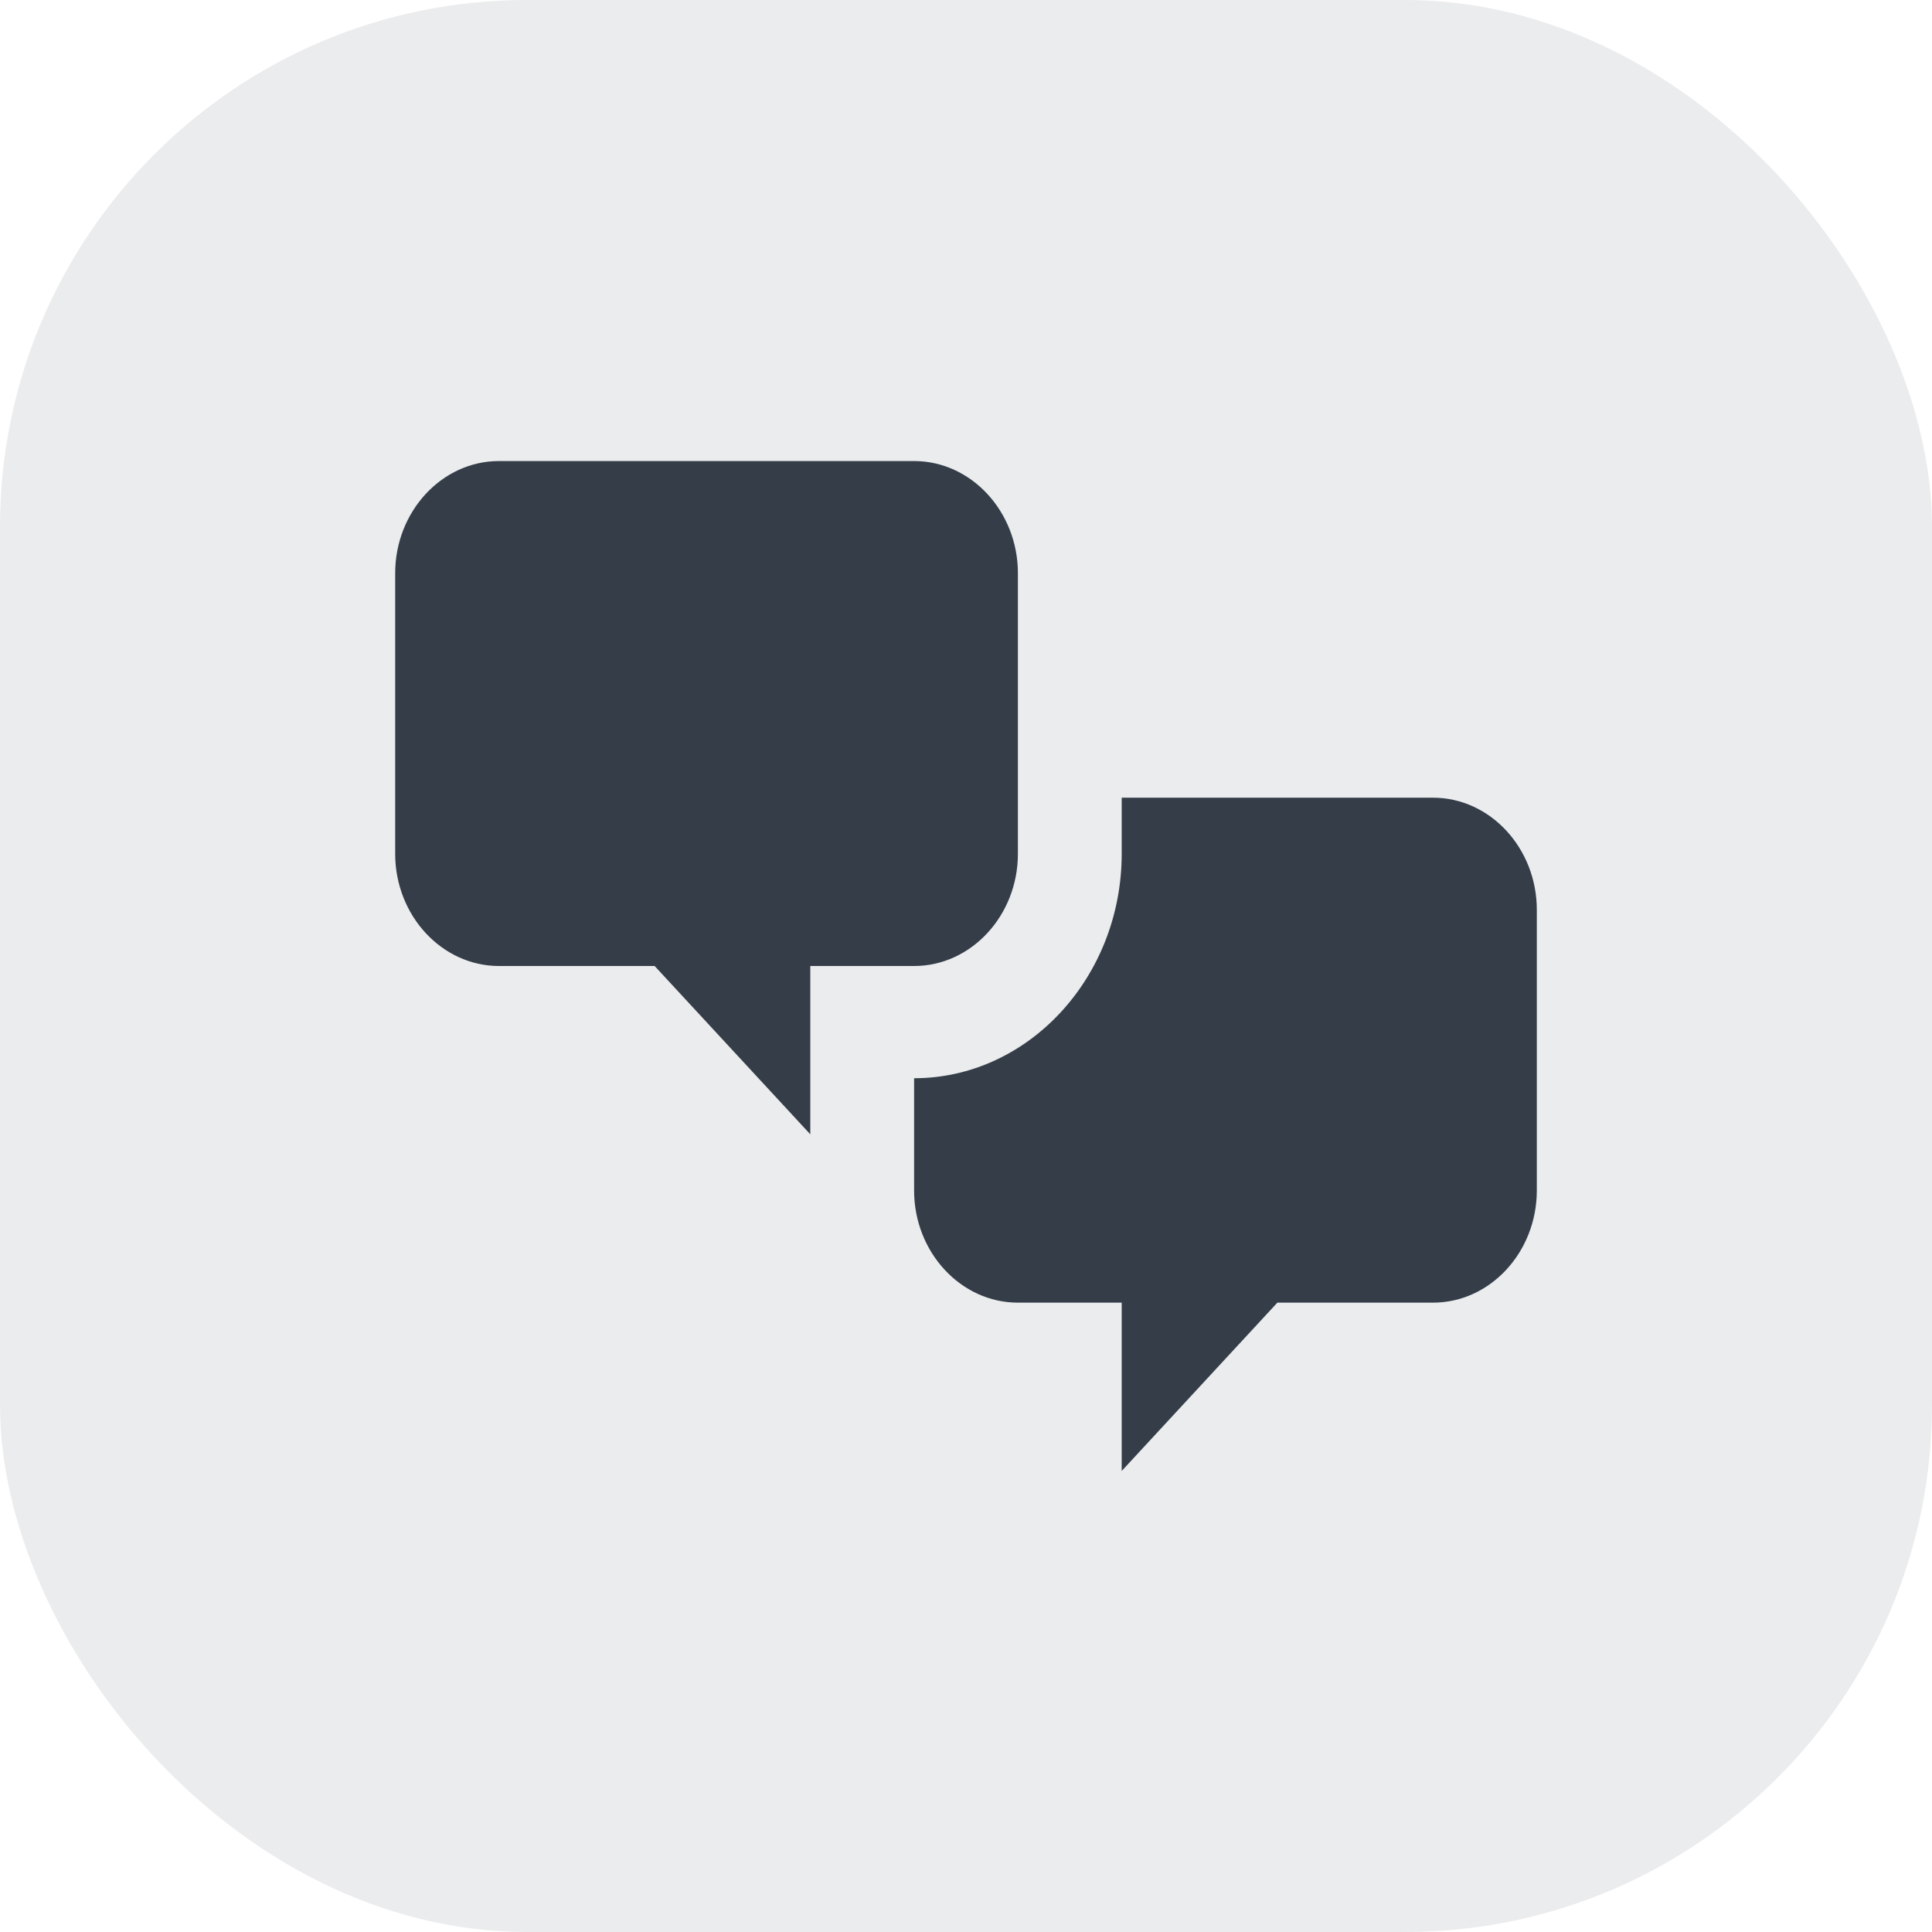
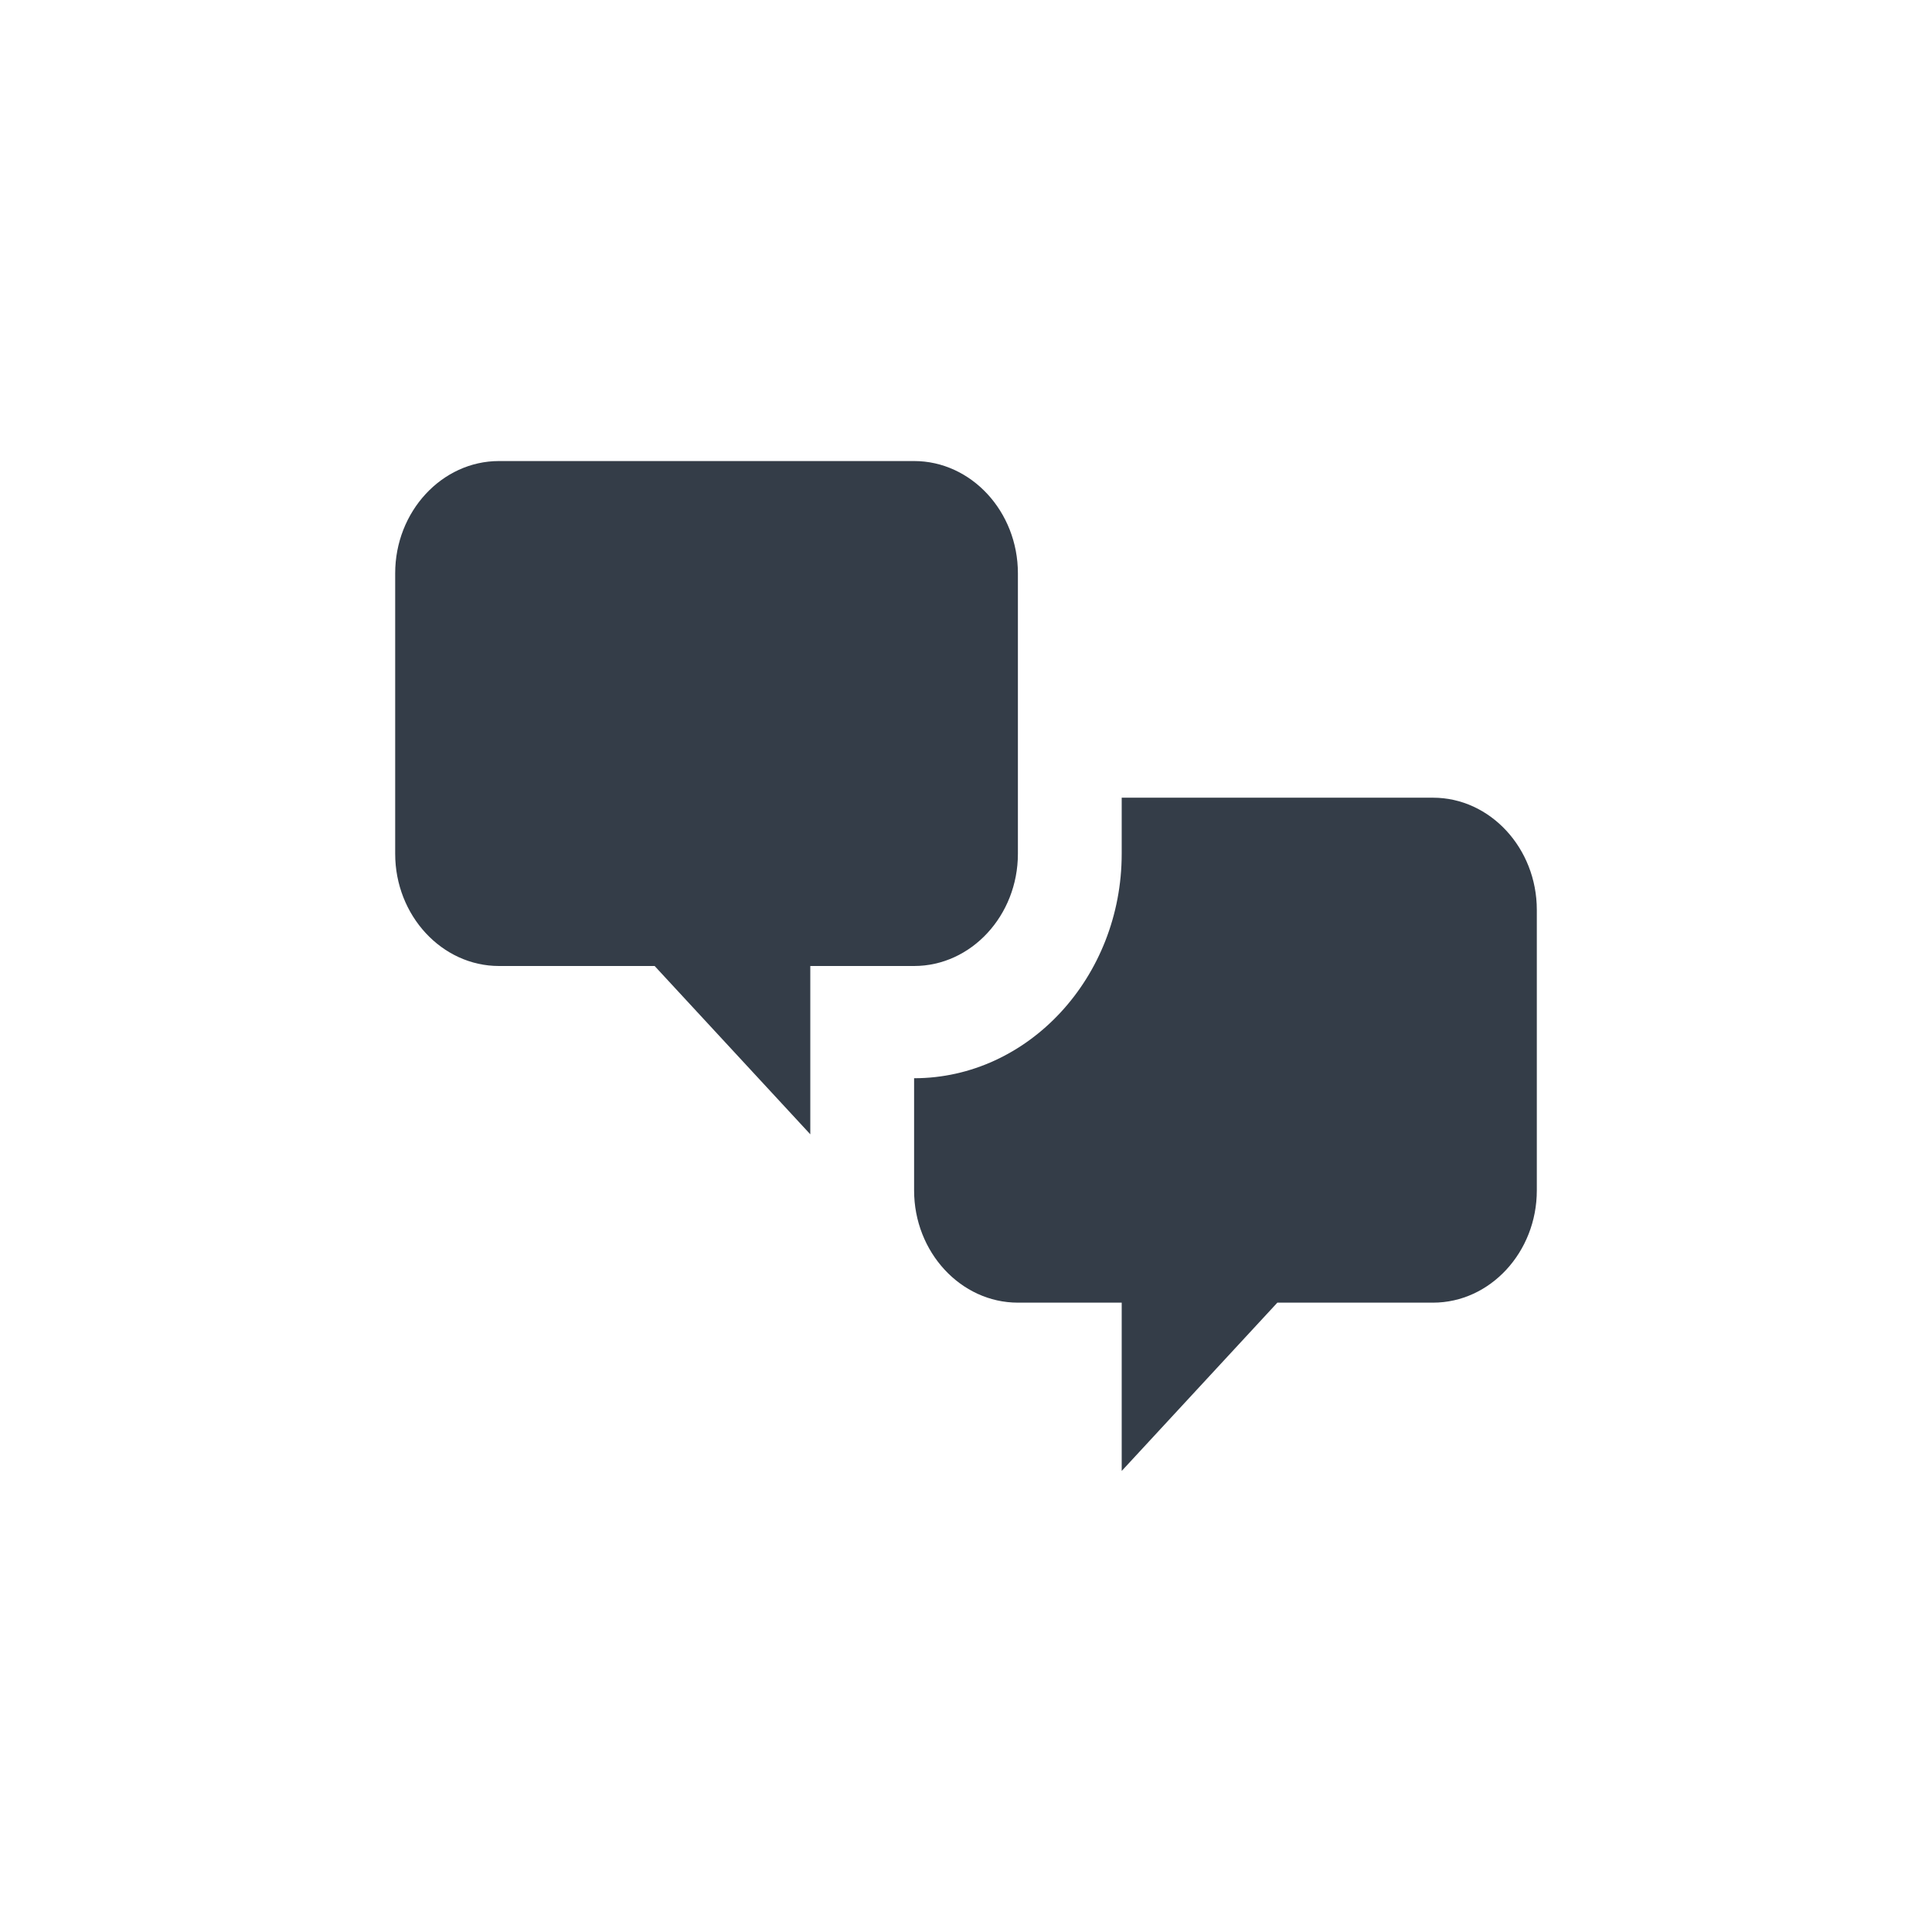
<svg xmlns="http://www.w3.org/2000/svg" width="44" height="44" viewBox="0 0 44 44" fill="none">
-   <rect width="44" height="44" rx="12" fill="#343D48" fill-opacity="0.1" />
  <path d="M11.364 22C10.064 22 9 20.85 9 19.444V13.056C9 11.65 10.064 10.5 11.364 10.5H20.818C22.118 10.5 23.182 11.65 23.182 13.056V19.444C23.182 20.85 22.118 22 20.818 22H18.454V25.833L14.909 22H11.364ZM32.636 29.667C33.936 29.667 35 28.517 35 27.111V20.722C35 19.317 33.936 18.167 32.636 18.167H25.546V19.444C25.546 22.256 23.418 24.556 20.818 24.556V27.111C20.818 28.517 21.882 29.667 23.182 29.667H25.546V33.5L29.091 29.667H32.636Z" fill="#343D48" />
</svg>